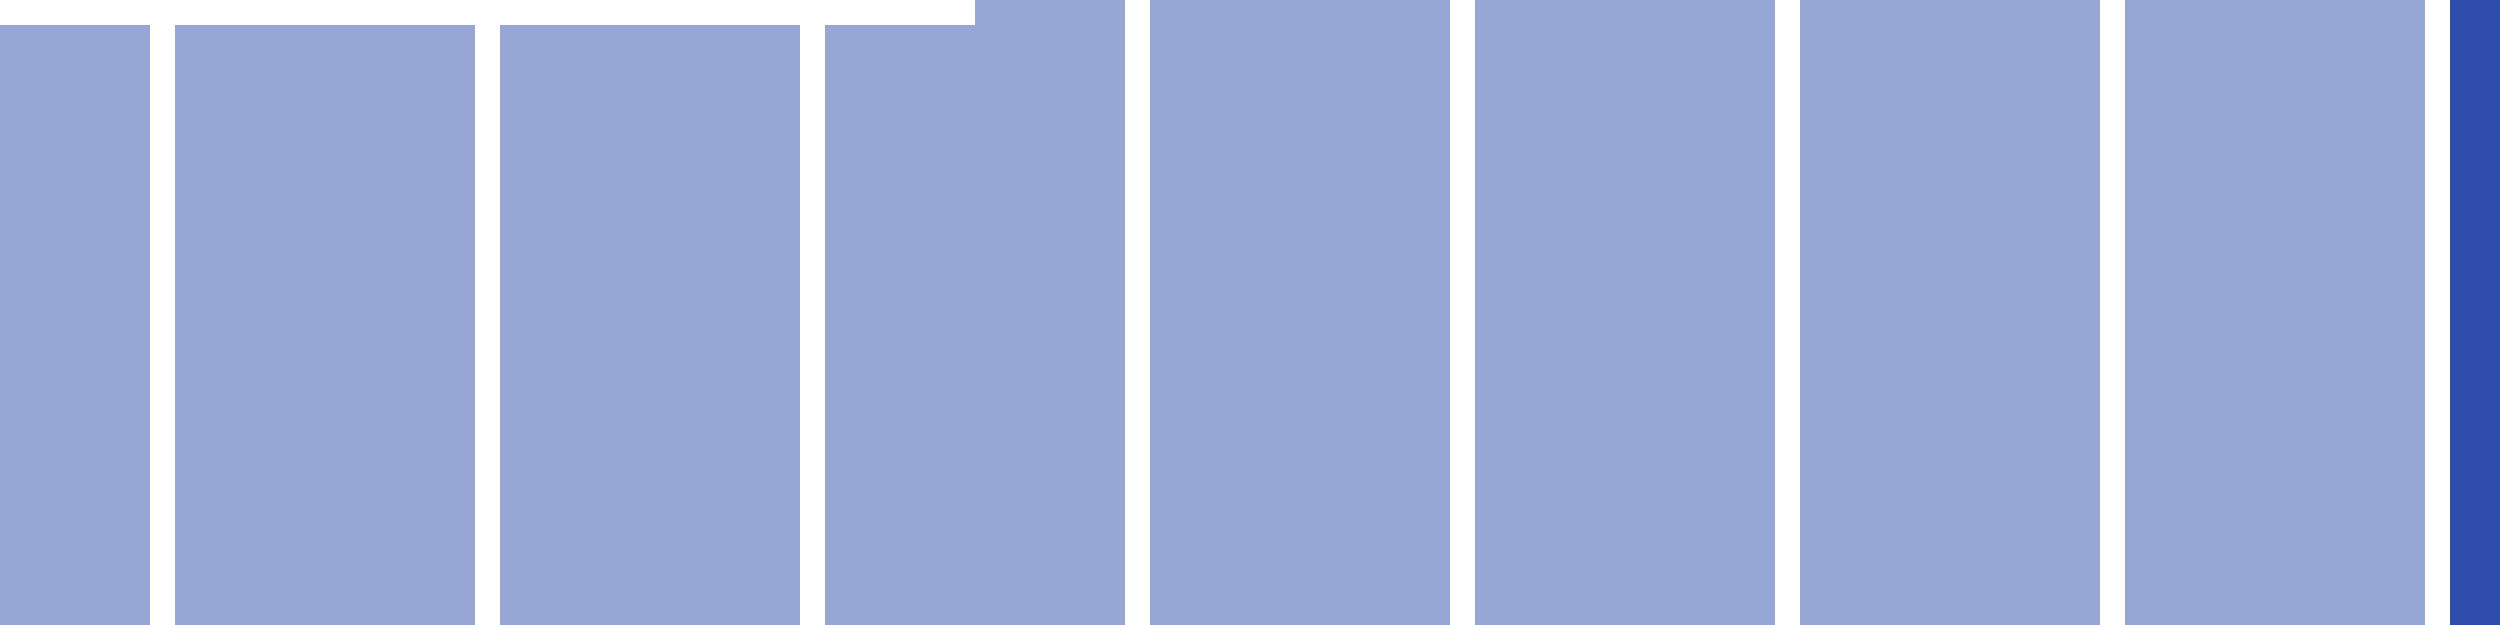
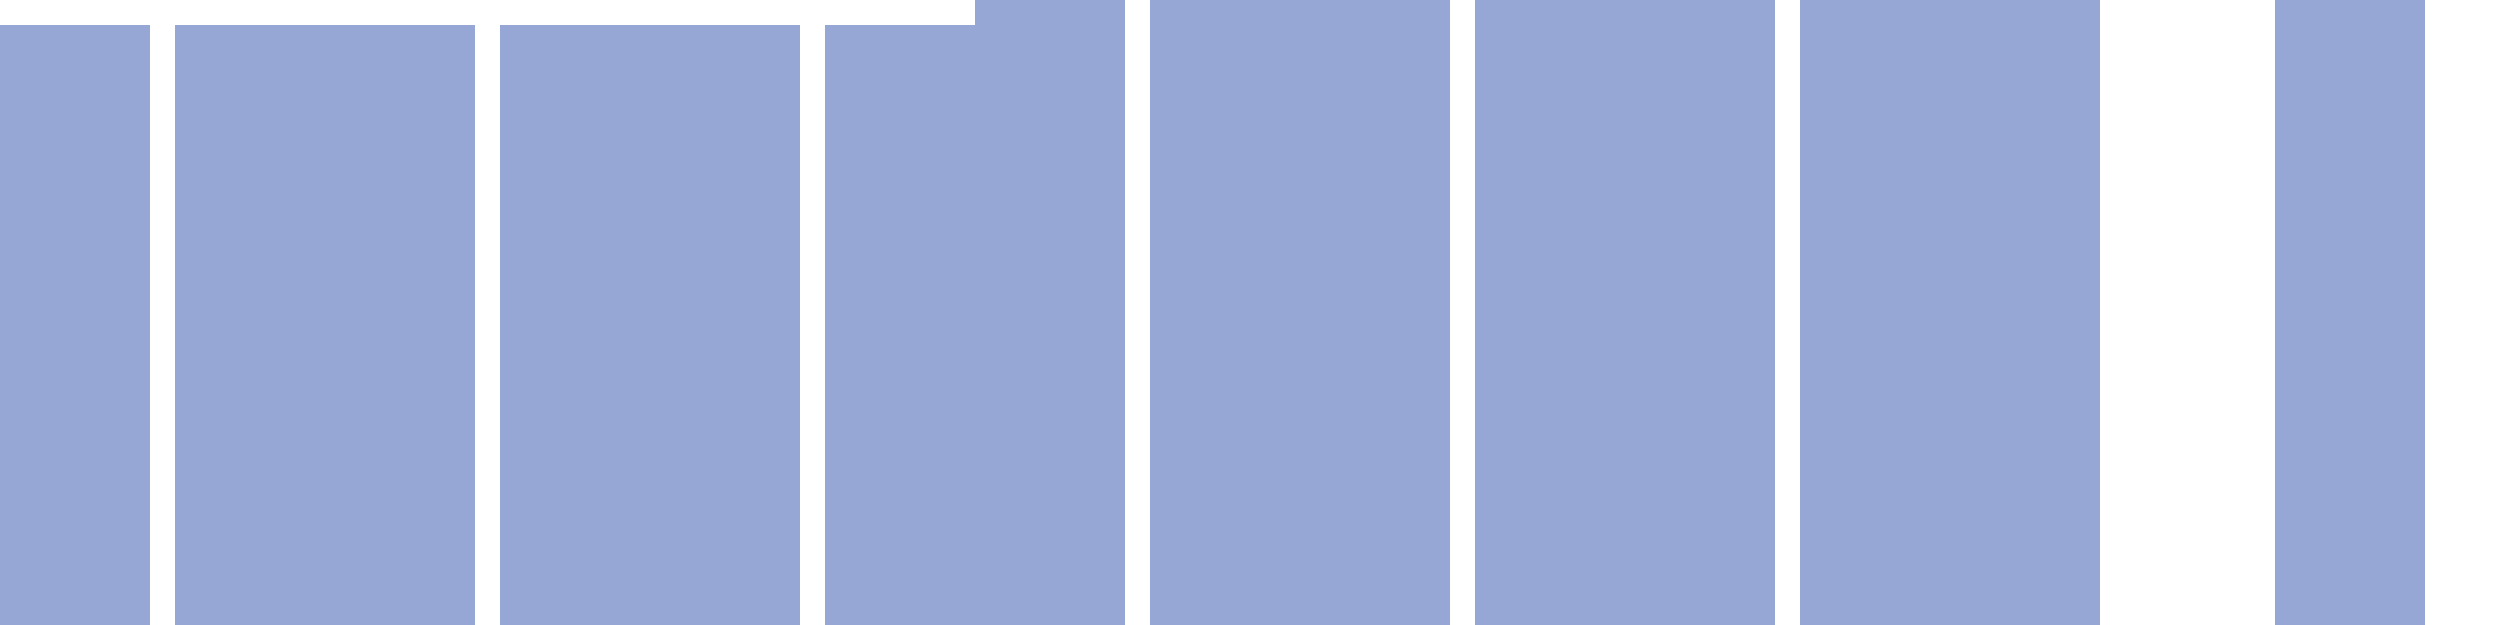
<svg xmlns="http://www.w3.org/2000/svg" width="100" height="25" viewBox="0 0 100 25">
  <rect x="0" y="1" width="6" height="24" fill="rgba(47, 78, 172, 0.5)" />
  <rect x="7" y="1" width="6" height="24" fill="rgba(47, 78, 172, 0.5)" />
  <rect x="13" y="1" width="6" height="24" fill="rgba(47, 78, 172, 0.5)" />
  <rect x="20" y="1" width="6" height="24" fill="rgba(47, 78, 172, 0.5)" />
  <rect x="26" y="1" width="6" height="24" fill="rgba(47, 78, 172, 0.5)" />
  <rect x="33" y="1" width="6" height="24" fill="rgba(47, 78, 172, 0.5)" />
  <rect x="39" y="0" width="6" height="25" fill="rgba(47, 78, 172, 0.5)" />
  <rect x="46" y="0" width="6" height="25" fill="rgba(47, 78, 172, 0.5)" />
  <rect x="52" y="0" width="6" height="25" fill="rgba(47, 78, 172, 0.5)" />
  <rect x="59" y="0" width="6" height="25" fill="rgba(47, 78, 172, 0.5)" />
  <rect x="65" y="0" width="6" height="25" fill="rgba(47, 78, 172, 0.5)" />
  <rect x="72" y="0" width="6" height="25" fill="rgba(47, 78, 172, 0.5)" />
  <rect x="78" y="0" width="6" height="25" fill="rgba(47, 78, 172, 0.5)" />
-   <rect x="85" y="0" width="6" height="25" fill="rgba(47, 78, 172, 0.5)" />
  <rect x="91" y="0" width="6" height="25" fill="rgba(47, 78, 172, 0.5)" />
-   <rect x="98" y="0" width="6" height="25" fill="#2f4eac" />
</svg>